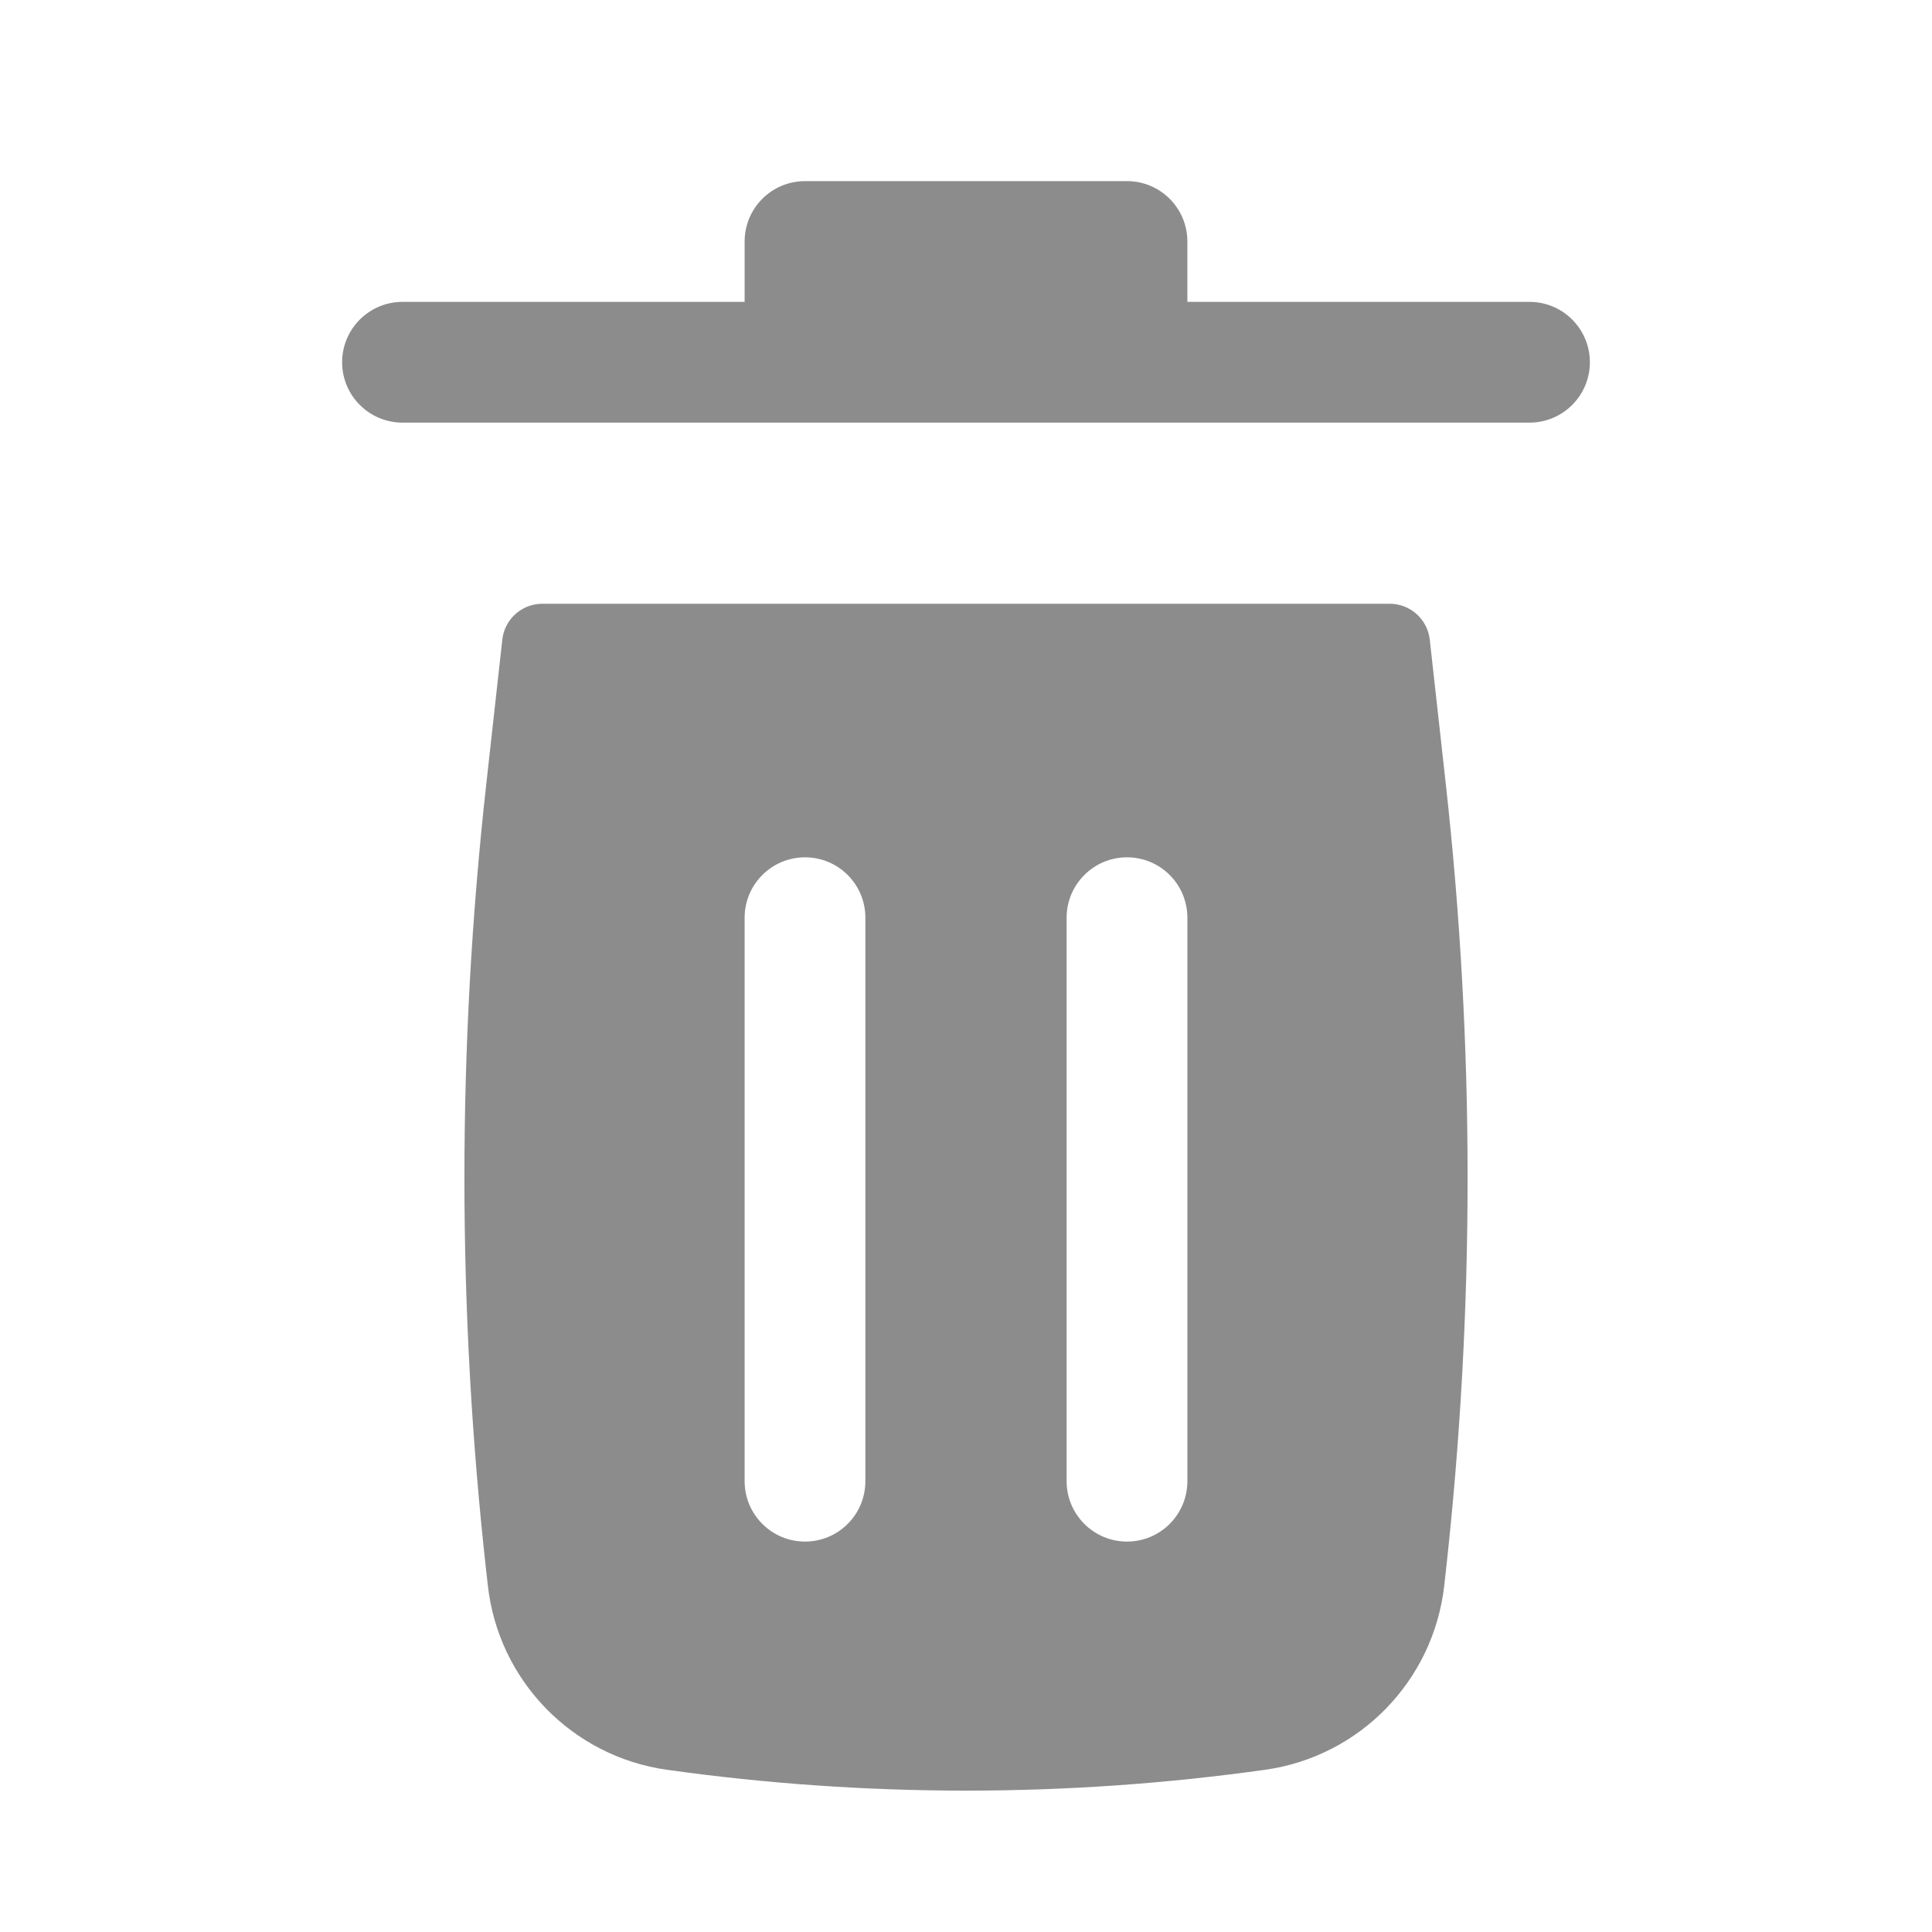
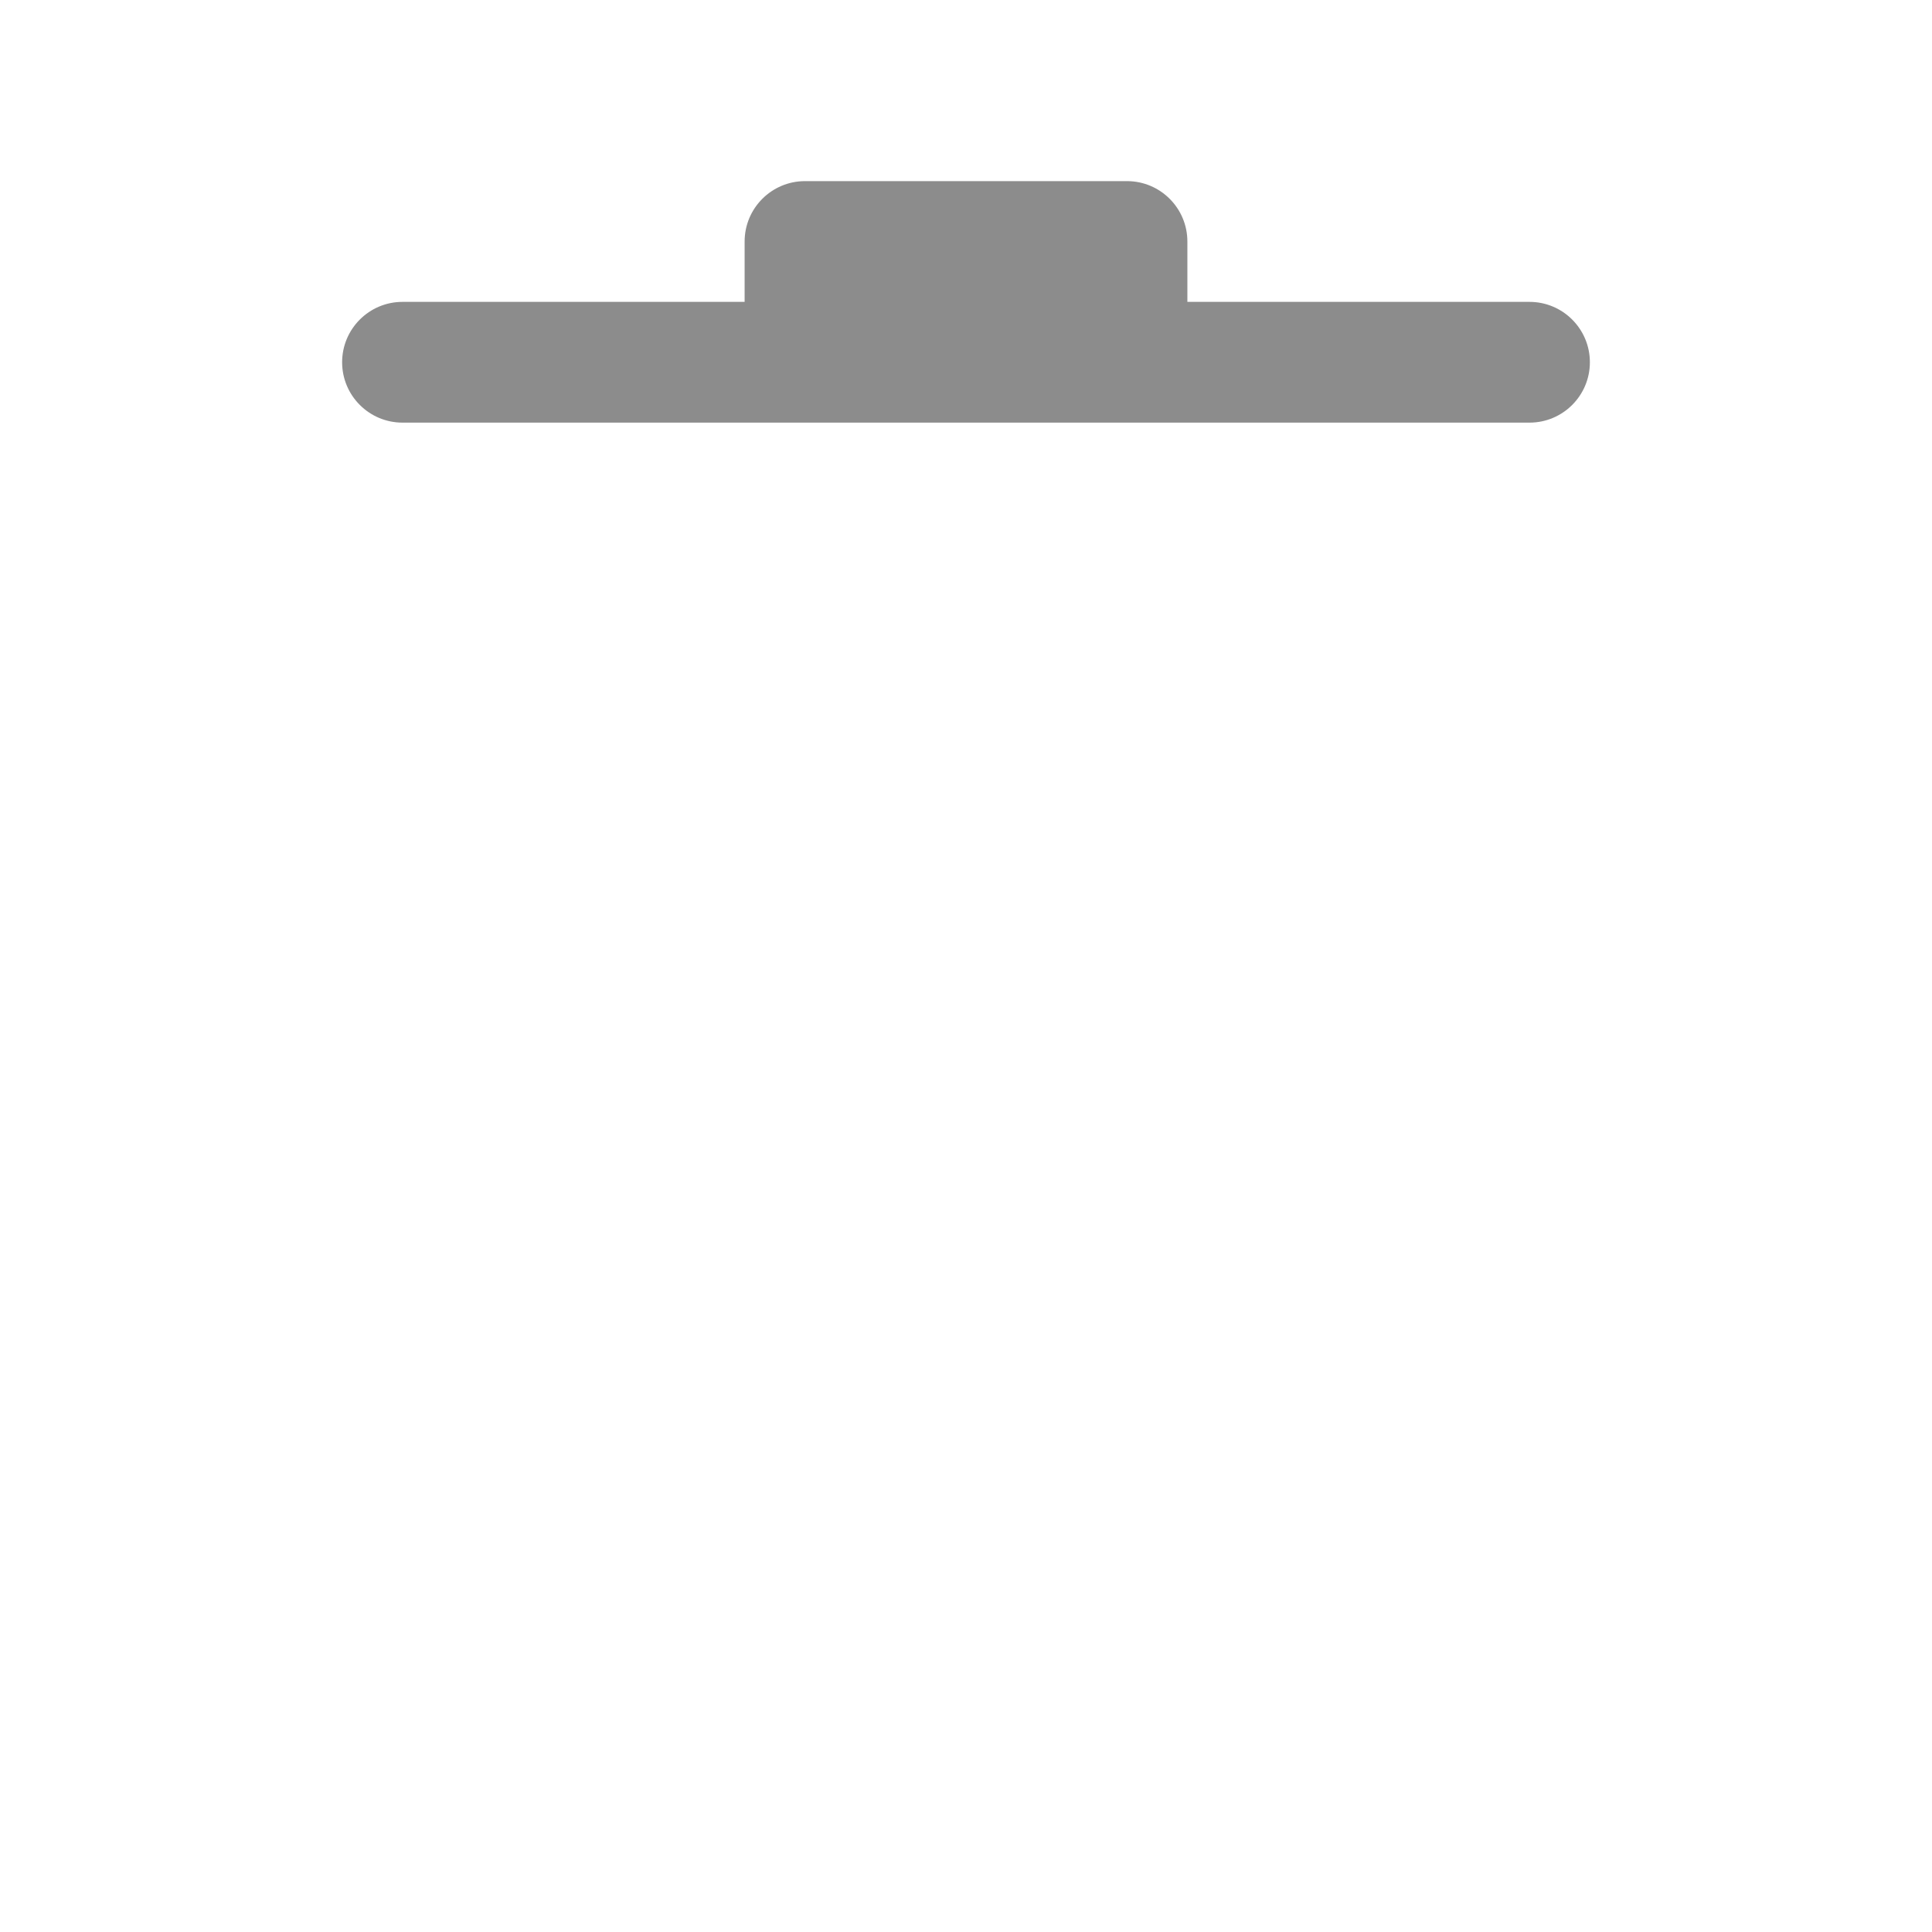
<svg xmlns="http://www.w3.org/2000/svg" fill="none" viewBox="0 0 24 24" height="24" width="24">
  <path fill="#8C8C8C" d="M9.25 3C9.25 2.586 9.586 2.25 10 2.25H14C14.414 2.25 14.75 2.586 14.75 3V3.75H19C19.414 3.75 19.75 4.086 19.75 4.5C19.75 4.914 19.414 5.25 19 5.25H5C4.586 5.25 4.25 4.914 4.25 4.5C4.25 4.086 4.586 3.75 5 3.75H9.25V3Z" />
-   <path fill="#8C8C8C" d="M6.24 7.945C6.268 7.692 6.482 7.5 6.737 7.5H17.264C17.518 7.5 17.732 7.692 17.761 7.945L17.961 9.746C18.321 12.993 18.321 16.27 17.961 19.517L17.941 19.694C17.809 20.877 16.893 21.82 15.715 21.985C13.251 22.33 10.75 22.33 8.286 21.985C7.108 21.82 6.191 20.877 6.06 19.694L6.04 19.517C5.679 16.27 5.679 12.993 6.04 9.746L6.24 7.945ZM10.75 11.4C10.75 10.986 10.415 10.65 10 10.65C9.586 10.65 9.25 10.986 9.25 11.4V18.4C9.25 18.814 9.586 19.15 10 19.15C10.415 19.15 10.75 18.814 10.75 18.4V11.4ZM14.75 11.4C14.75 10.986 14.415 10.65 14 10.65C13.586 10.65 13.25 10.986 13.25 11.4V18.4C13.25 18.814 13.586 19.15 14 19.15C14.415 19.15 14.75 18.814 14.75 18.4V11.4Z" clip-rule="evenodd" fill-rule="evenodd" />
</svg>